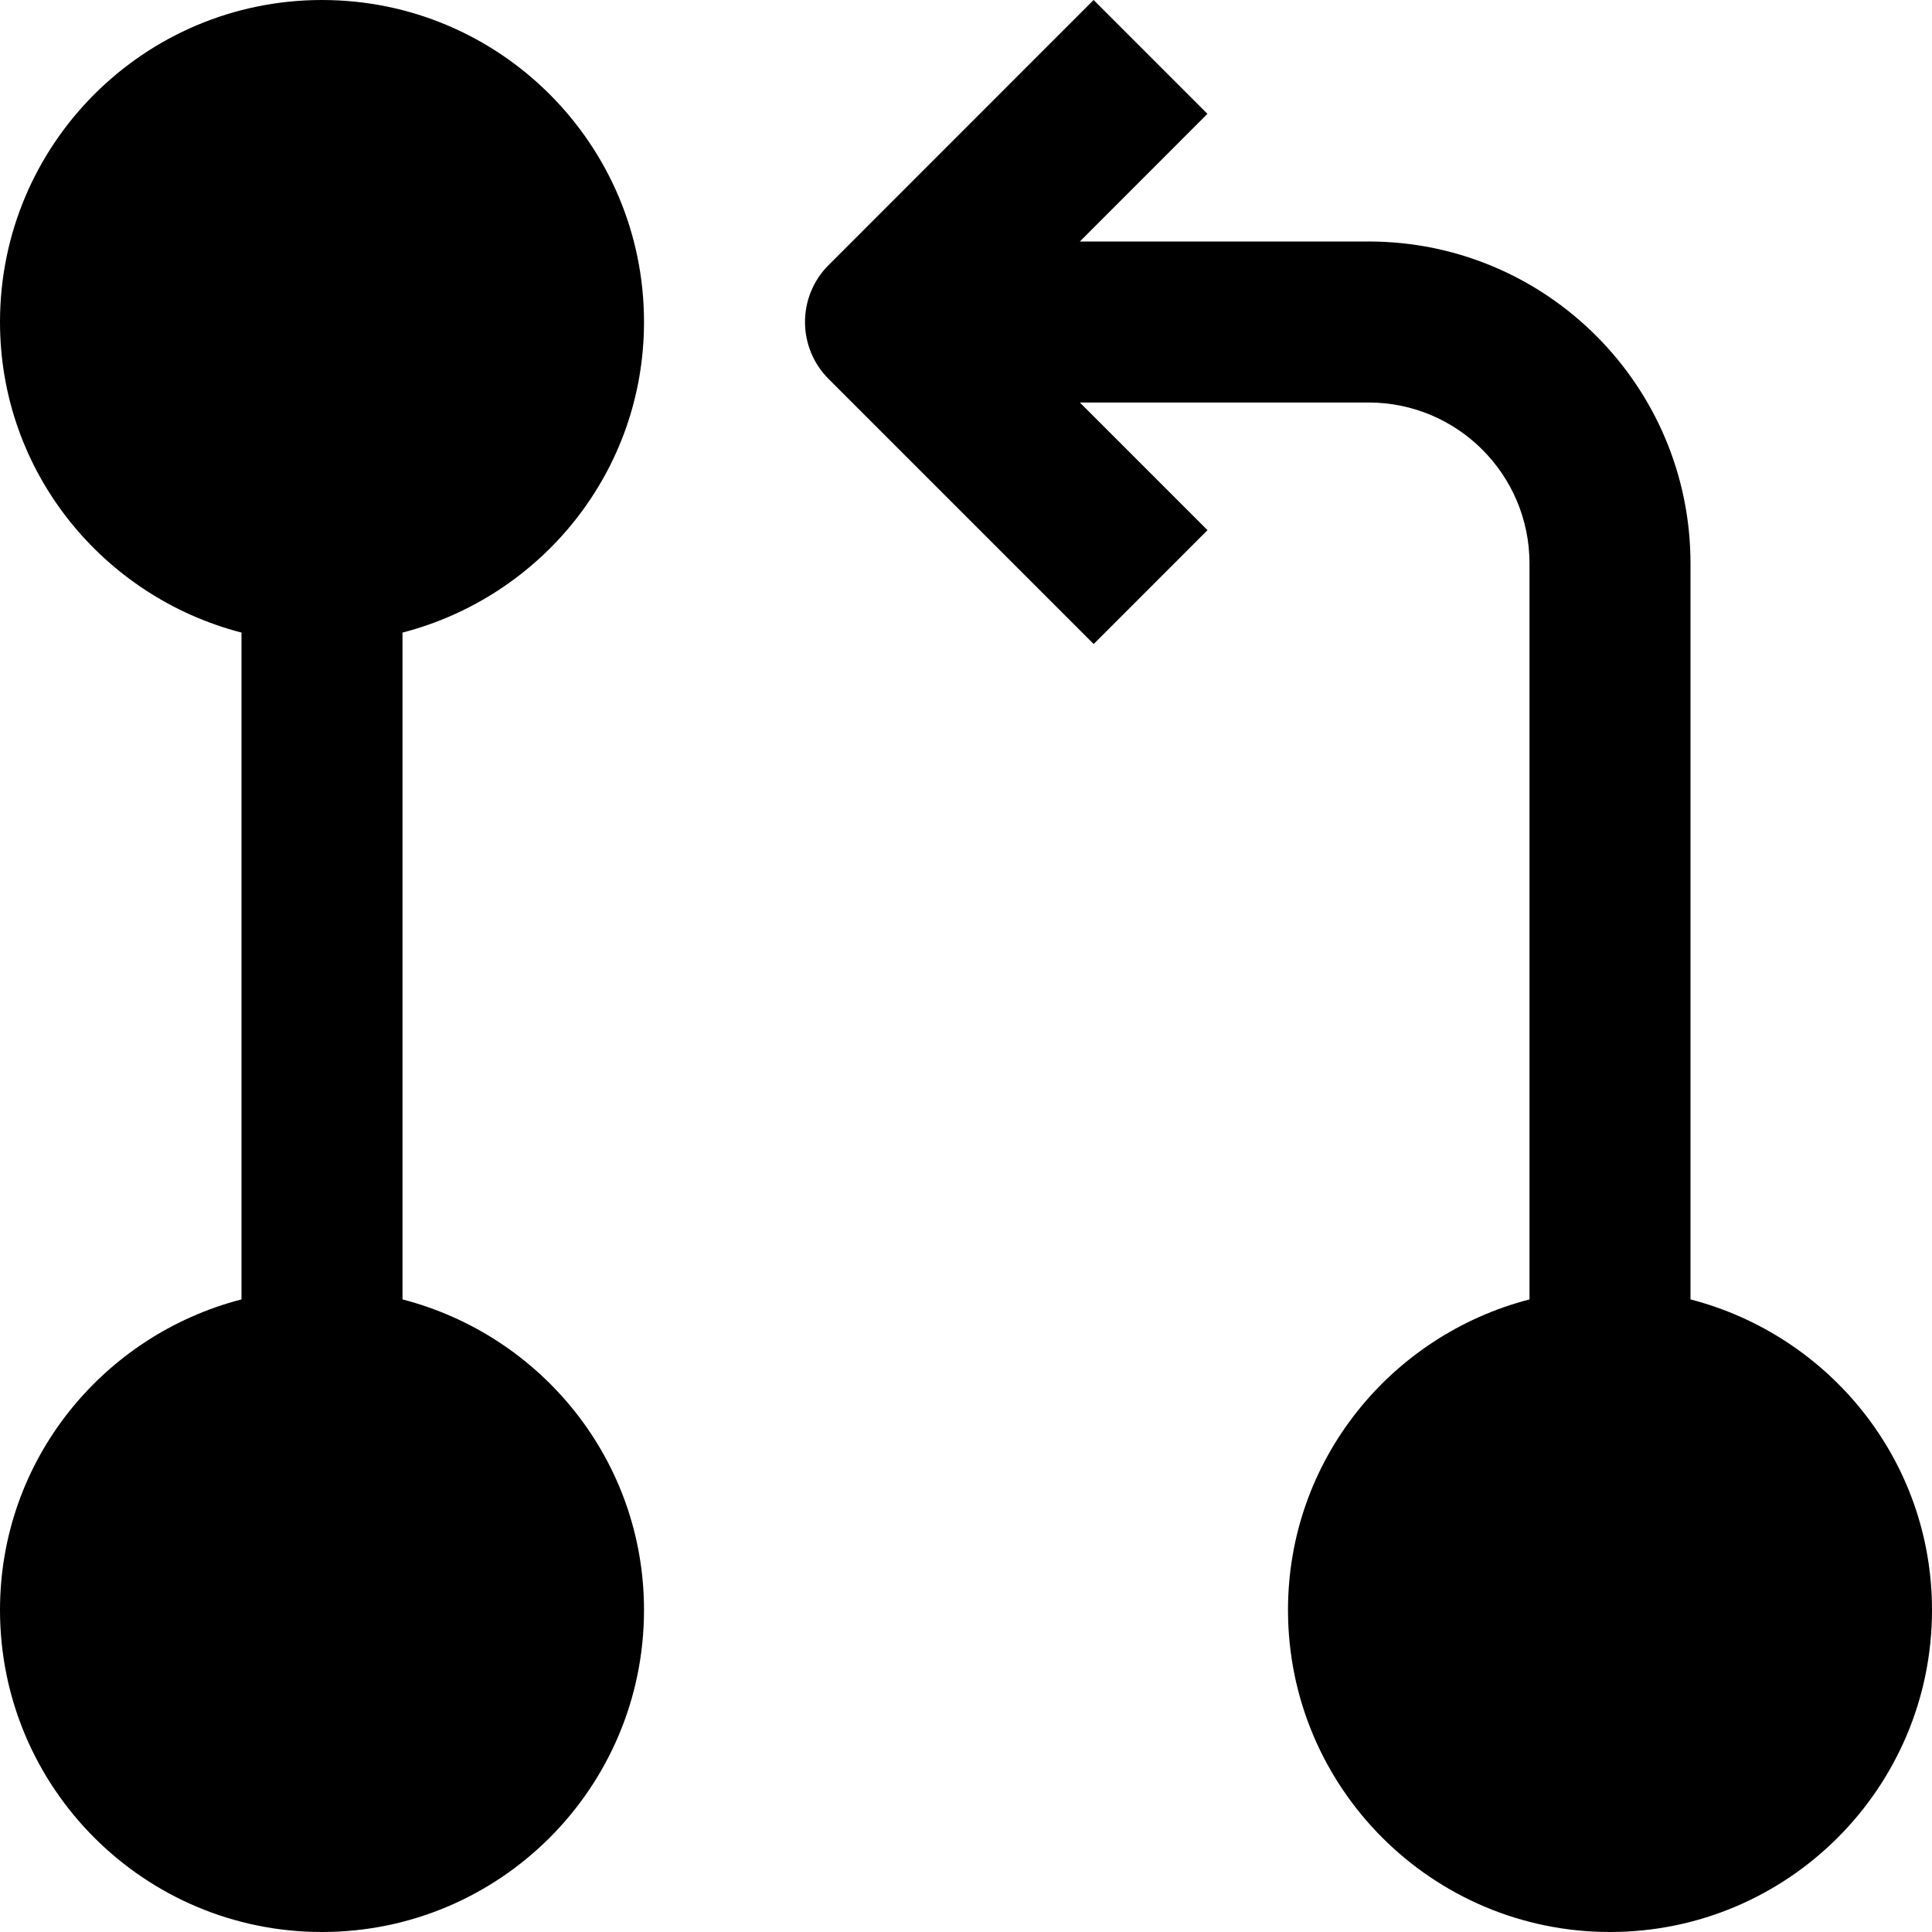
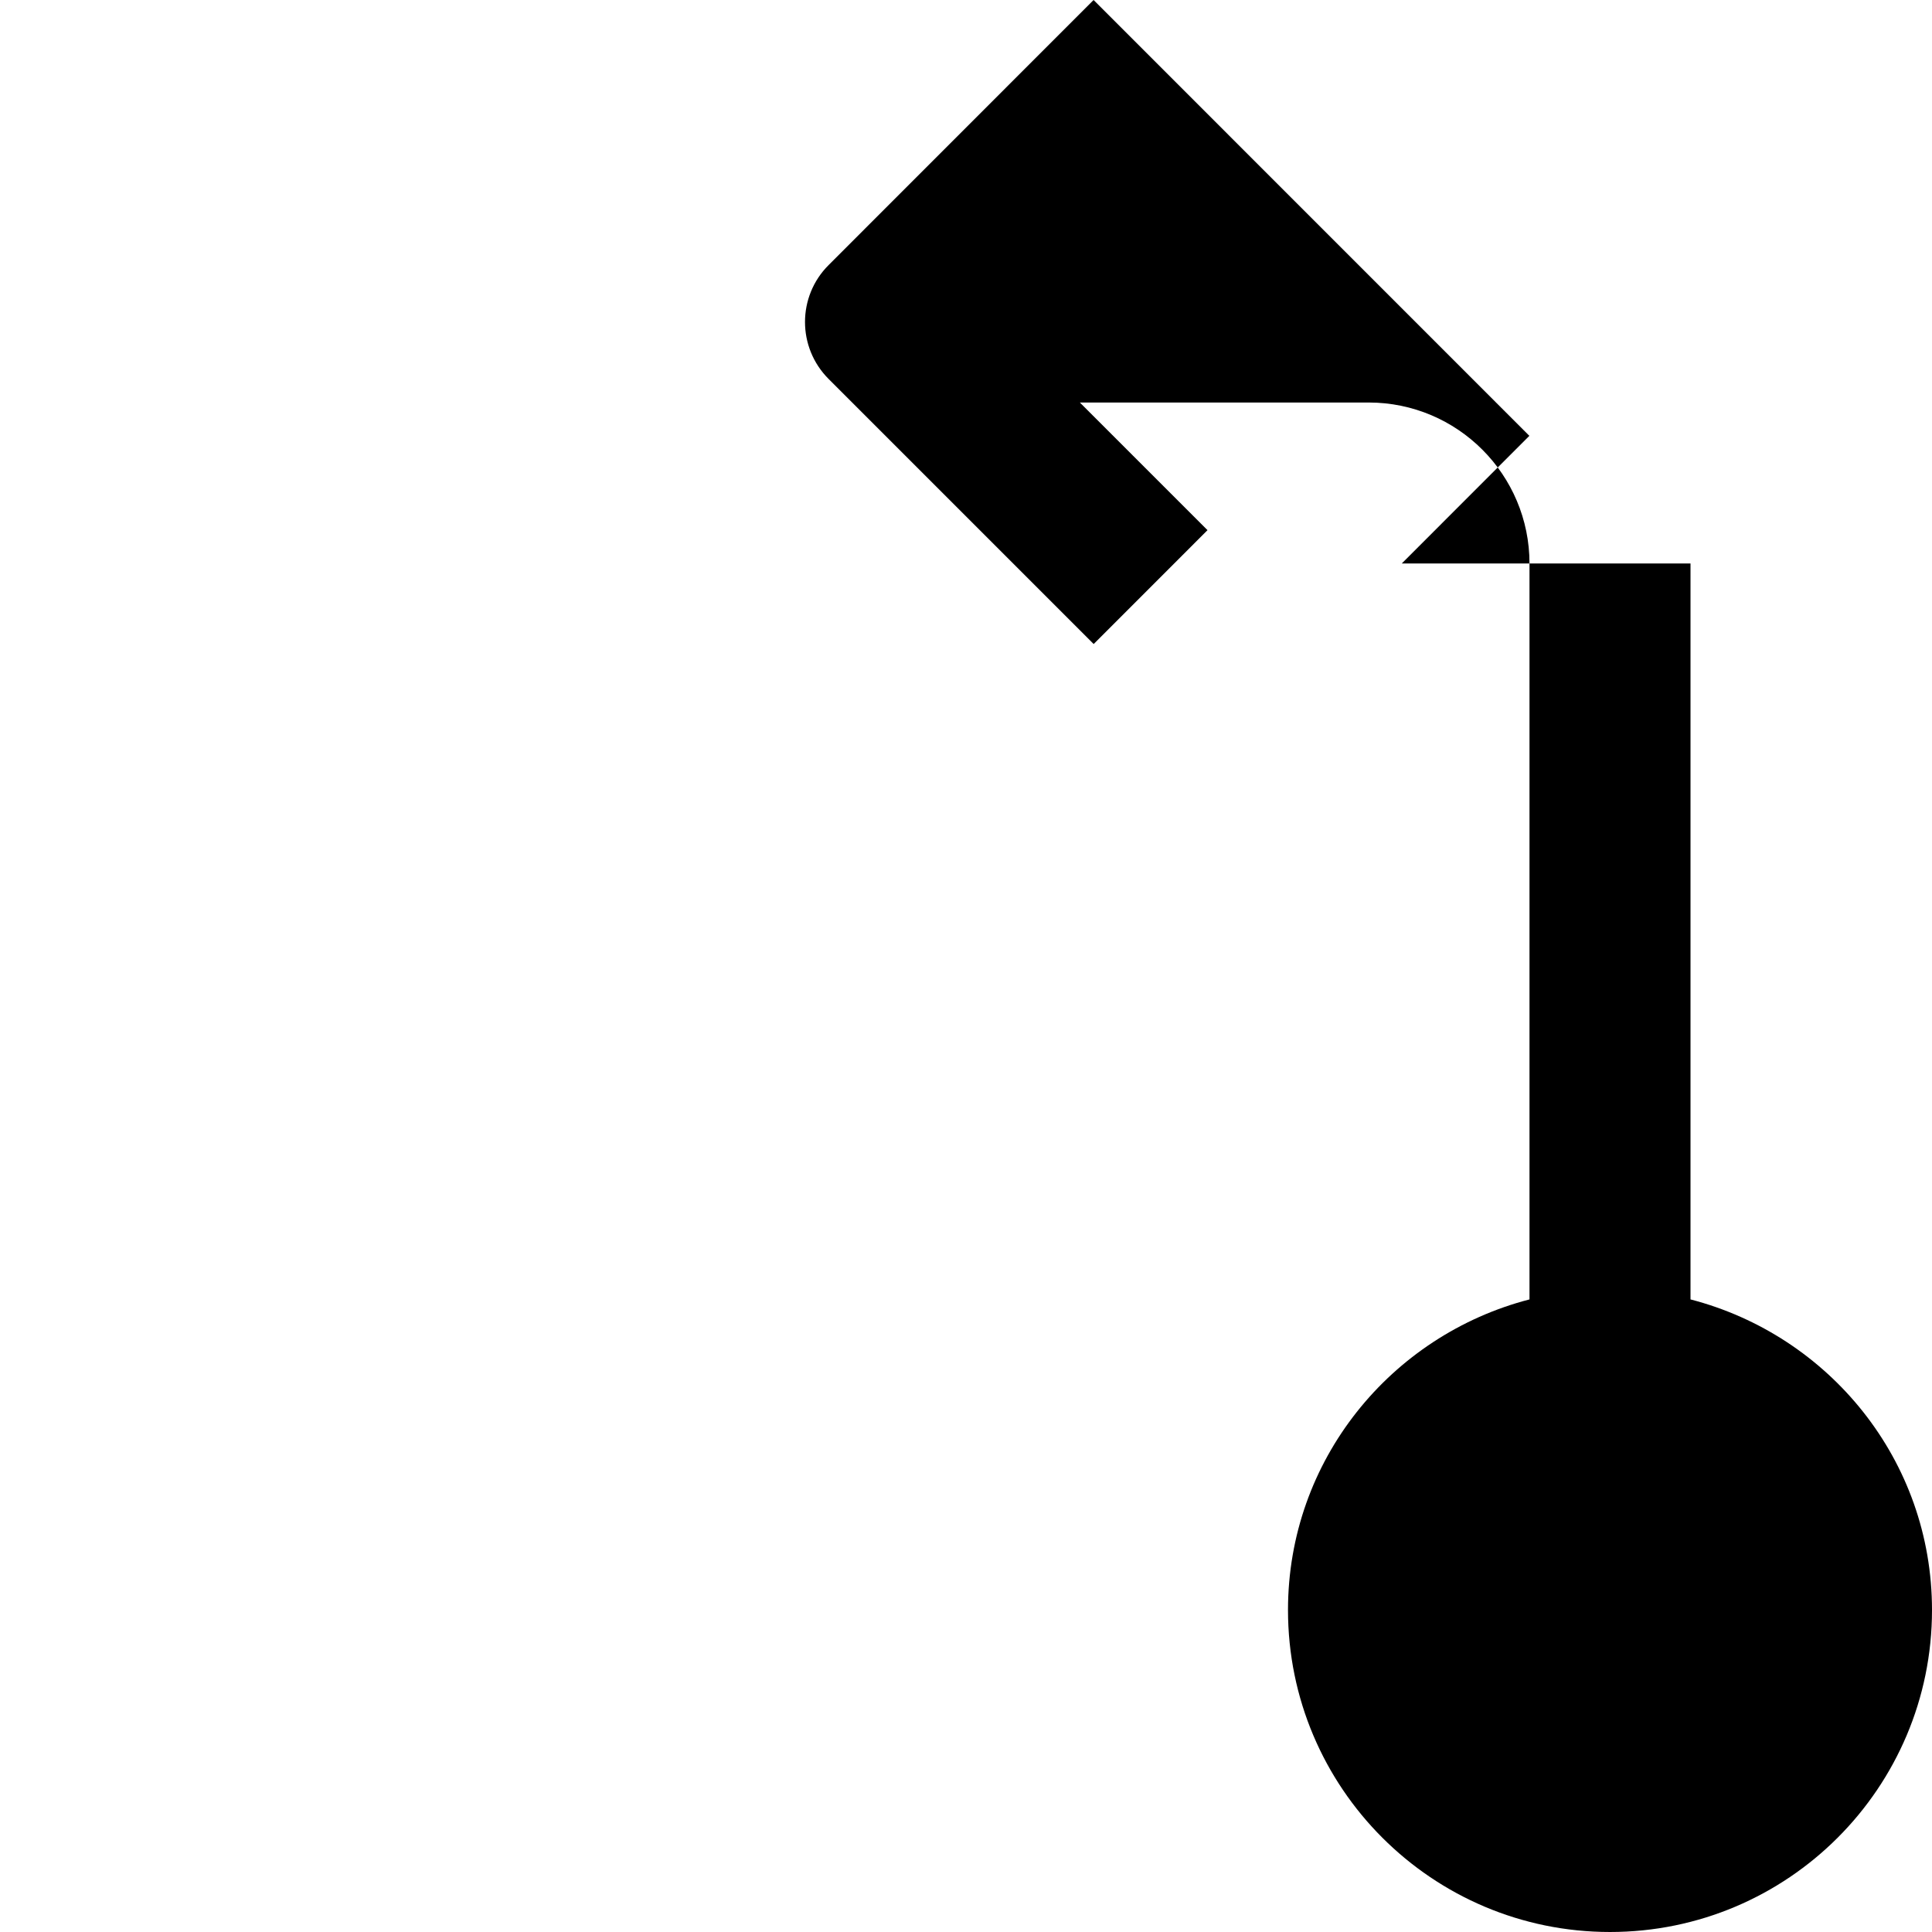
<svg xmlns="http://www.w3.org/2000/svg" id="Capa_1" x="0px" y="0px" viewBox="0 0 409.6 409.6" style="enable-background:new 0 0 409.6 409.6;" xml:space="preserve">
  <g>
    <g>
-       <path d="M85.335,275.487V134.113c29.399-7.613,51.2-34.079,51.2-65.848C136.535,30.566,105.964,0,68.265,0S0,30.566,0,68.265   c0,31.77,21.801,58.235,51.2,65.848v141.368C21.801,283.095,0,309.56,0,341.33c0,37.704,30.566,68.27,68.265,68.27   s68.27-30.566,68.27-68.265C136.535,309.565,114.734,283.1,85.335,275.487z" />
-     </g>
+       </g>
  </g>
  <g>
    <g>
-       <path d="M358.4,275.487V119.465c0-37.678-30.551-68.265-68.25-68.265h-61.215l27.049-27.064L231.849,0l-56.182,56.202   c-6.666,6.651-6.666,17.464,0,24.136l56.202,56.202L256,112.399l-27.064-27.064h61.215c18.852,0,34.115,15.299,34.115,34.13   v156.022c-29.379,7.613-51.2,34.079-51.2,65.848c0,37.699,30.572,68.265,68.27,68.265s68.265-30.566,68.265-68.265   C409.6,309.565,387.784,283.1,358.4,275.487z" />
+       <path d="M358.4,275.487V119.465h-61.215l27.049-27.064L231.849,0l-56.182,56.202   c-6.666,6.651-6.666,17.464,0,24.136l56.202,56.202L256,112.399l-27.064-27.064h61.215c18.852,0,34.115,15.299,34.115,34.13   v156.022c-29.379,7.613-51.2,34.079-51.2,65.848c0,37.699,30.572,68.265,68.27,68.265s68.265-30.566,68.265-68.265   C409.6,309.565,387.784,283.1,358.4,275.487z" />
    </g>
  </g>
  <g />
  <g />
  <g />
  <g />
  <g />
  <g />
  <g />
  <g />
  <g />
  <g />
  <g />
  <g />
  <g />
  <g />
  <g />
</svg>